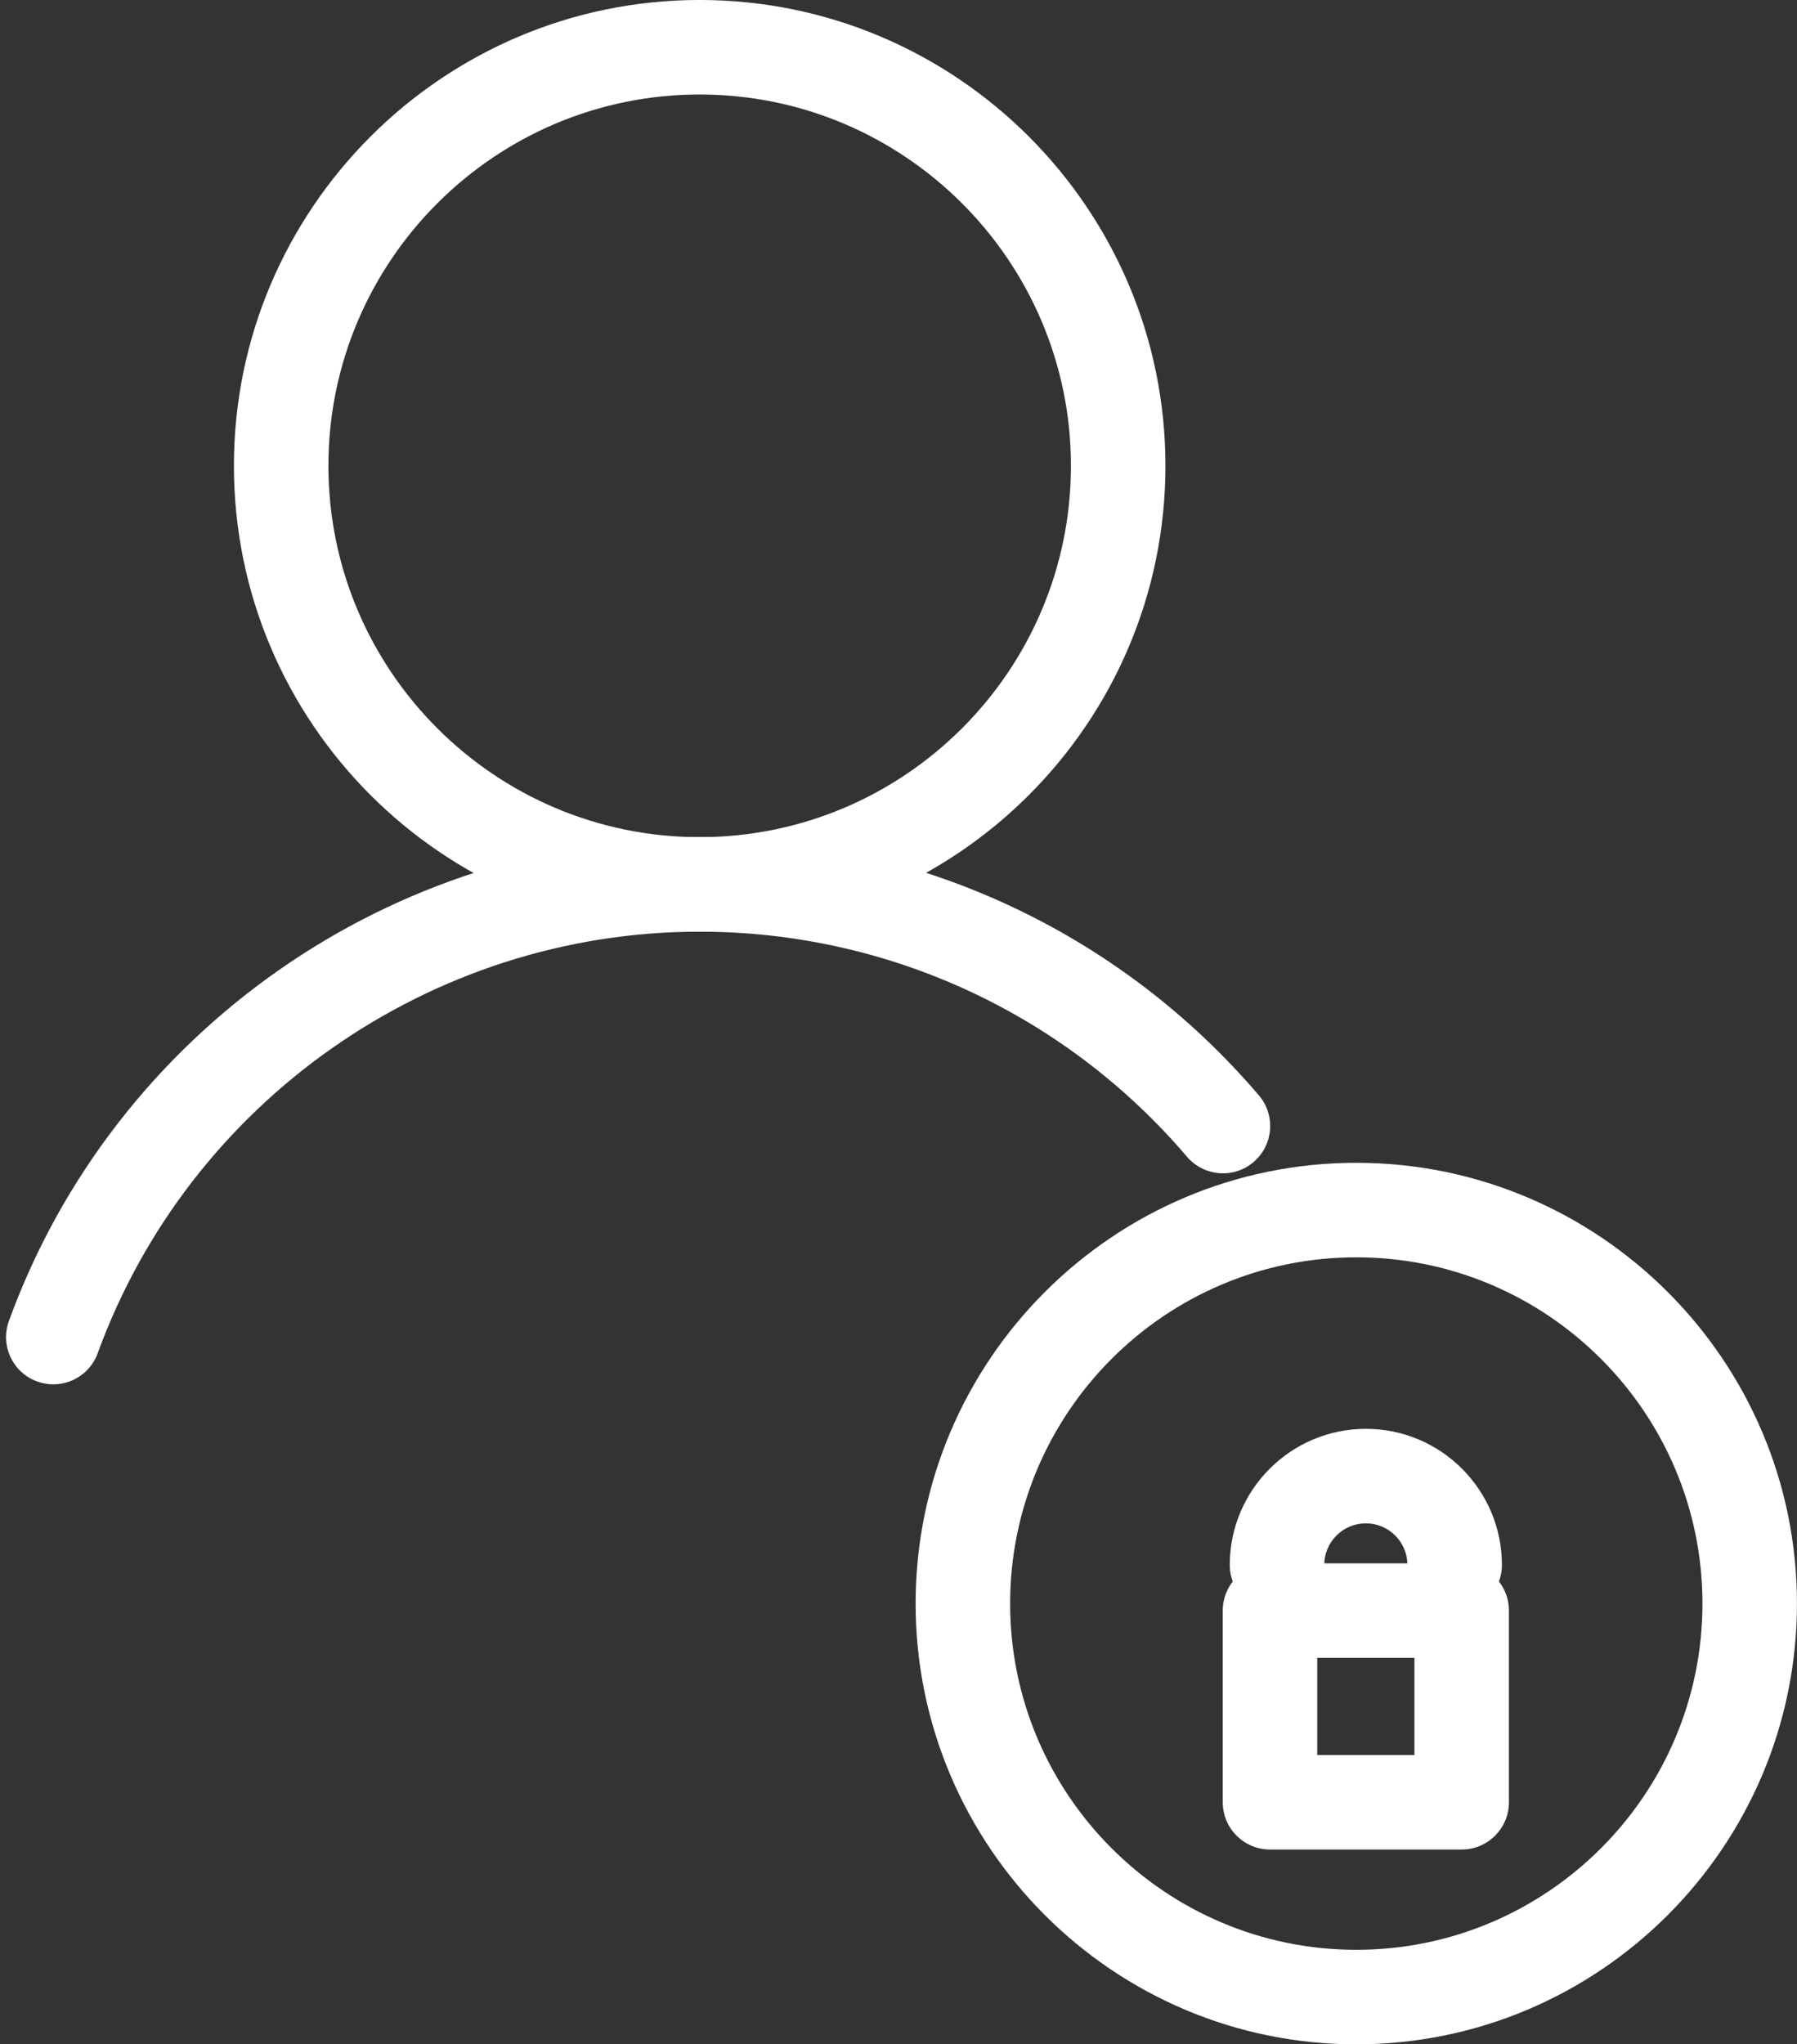
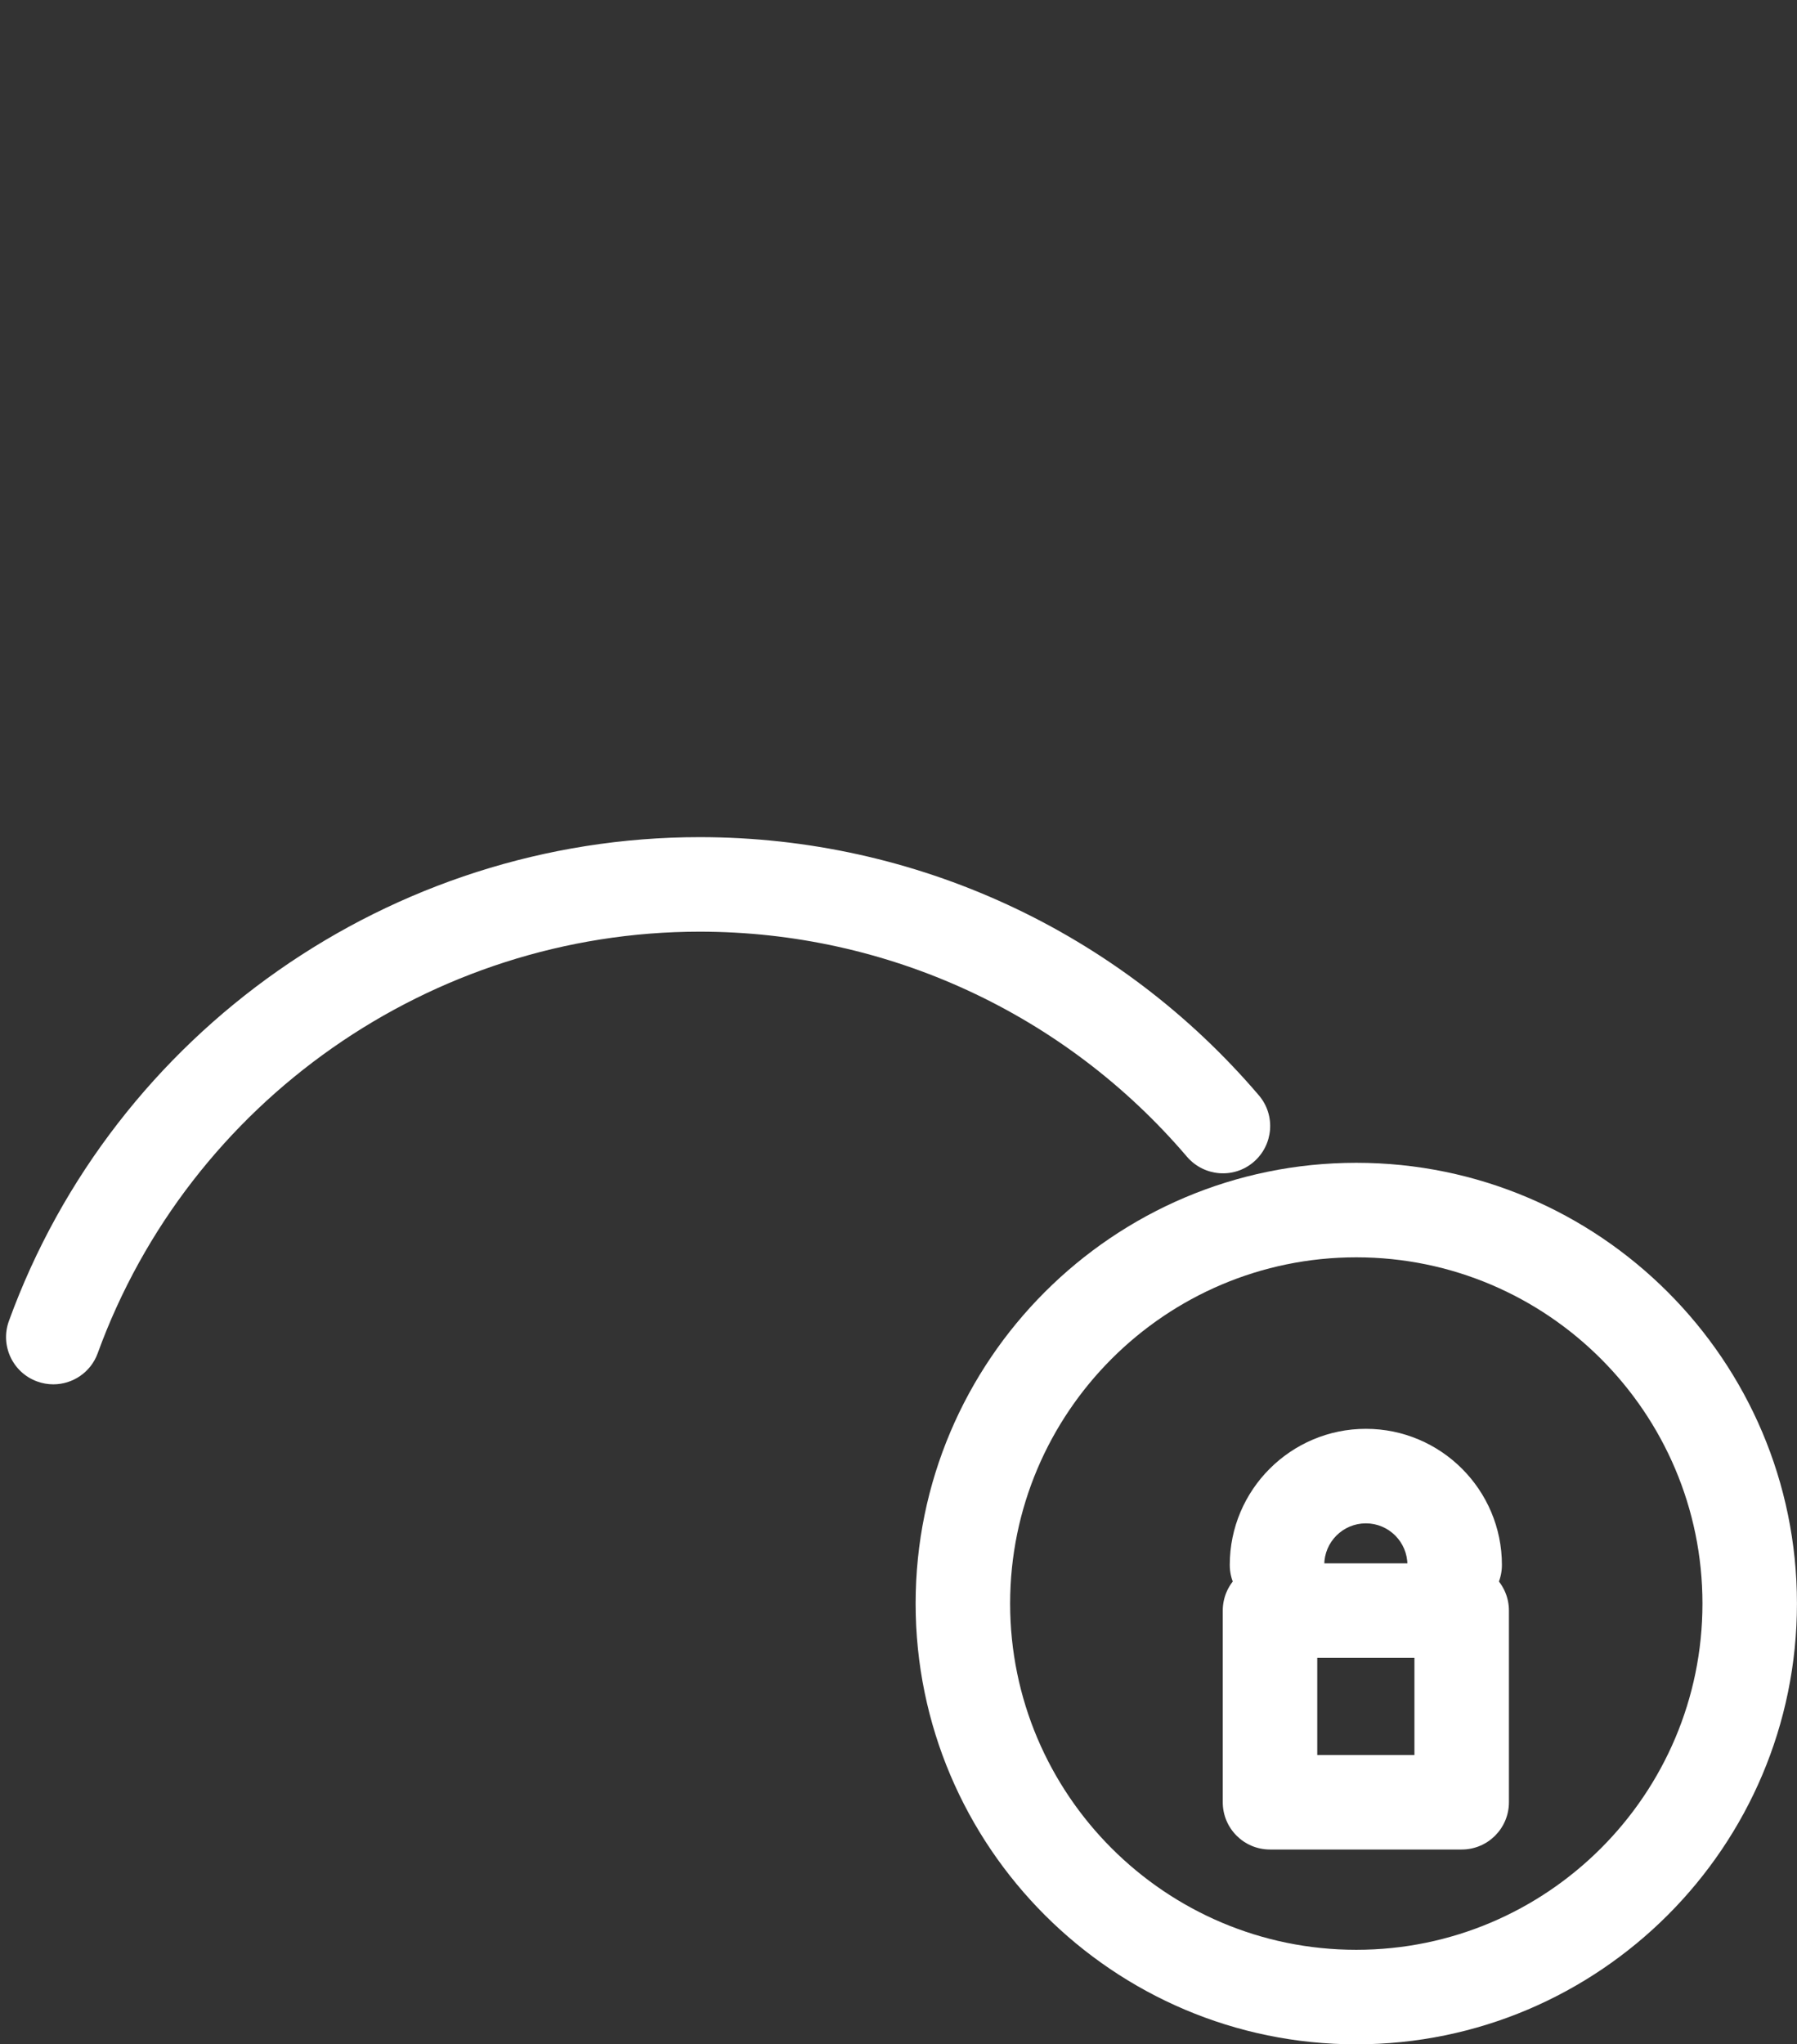
<svg xmlns="http://www.w3.org/2000/svg" fill="#000000" height="953.8" preserveAspectRatio="xMidYMid meet" version="1" viewBox="579.3 523.1 838.6 953.8" width="838.6" zoomAndPan="magnify">
  <rect x="579.3" y="523.1" width="838.6" height="953.8" fill="#333333" stroke="none" />
  <g fill="#ffffff" id="change1_1">
-     <path d="M 905.816 567.191 C 810.273 567.191 732.562 644.91 732.562 740.43 C 732.562 835.969 810.273 913.68 905.816 913.68 C 1001.34 913.68 1079.07 835.969 1079.07 740.43 C 1079.07 644.91 1001.34 567.191 905.816 567.191 Z M 905.816 957.781 C 785.965 957.781 688.461 860.281 688.461 740.43 C 688.461 620.602 785.965 523.09 905.816 523.09 C 1025.672 523.09 1123.172 620.602 1123.172 740.43 C 1123.172 860.281 1025.672 957.781 905.816 957.781" fill="inherit" />
    <path d="M 604.18 1168.98 C 601.684 1168.98 599.141 1168.551 596.645 1167.648 C 585.188 1163.488 579.289 1150.828 583.465 1139.398 C 632.562 1004.379 762.105 913.68 905.816 913.68 C 1006.379 913.68 1101.469 957.609 1166.801 1034.18 C 1174.68 1043.441 1173.559 1057.352 1164.301 1065.262 C 1155.09 1073.16 1141.172 1072.059 1133.211 1062.781 C 1076.32 996.051 993.457 957.781 905.816 957.781 C 780.578 957.781 667.703 1036.828 624.895 1154.469 C 621.645 1163.43 613.18 1168.98 604.18 1168.98" fill="inherit" />
    <path d="M 1212.23 1109.719 C 1123.172 1109.719 1050.691 1182.18 1050.691 1271.262 C 1050.691 1360.352 1123.172 1432.809 1212.23 1432.809 C 1301.301 1432.809 1373.781 1360.352 1373.781 1271.262 C 1373.781 1182.18 1301.301 1109.719 1212.23 1109.719 Z M 1212.23 1476.91 C 1098.84 1476.91 1006.59 1384.66 1006.59 1271.262 C 1006.59 1157.871 1098.84 1065.621 1212.23 1065.621 C 1325.629 1065.621 1417.879 1157.871 1417.879 1271.262 C 1417.879 1384.66 1325.629 1476.91 1212.23 1476.91" fill="inherit" />
    <path d="M 1194.02 1341.922 L 1239.371 1341.922 L 1239.371 1296.609 L 1194.02 1296.609 Z M 1261.422 1386.02 L 1171.969 1386.02 C 1159.781 1386.02 1149.922 1376.148 1149.922 1363.961 L 1149.922 1274.559 C 1149.922 1262.371 1159.781 1252.512 1171.969 1252.512 L 1261.422 1252.512 C 1273.602 1252.512 1283.469 1262.371 1283.469 1274.559 L 1283.469 1363.961 C 1283.469 1376.148 1273.602 1386.02 1261.422 1386.02" fill="inherit" />
    <path d="M 1258.141 1275.289 C 1245.961 1275.289 1236.09 1265.43 1236.09 1253.238 C 1236.09 1242.539 1227.391 1233.84 1216.711 1233.84 C 1205.988 1233.84 1197.289 1242.539 1197.289 1253.238 C 1197.289 1265.43 1187.43 1275.289 1175.238 1275.289 C 1163.051 1275.289 1153.191 1265.43 1153.191 1253.238 C 1153.191 1218.23 1181.699 1189.738 1216.711 1189.738 C 1251.73 1189.738 1280.191 1218.23 1280.191 1253.238 C 1280.191 1265.43 1270.328 1275.289 1258.141 1275.289" fill="inherit" />
  </g>
</svg>